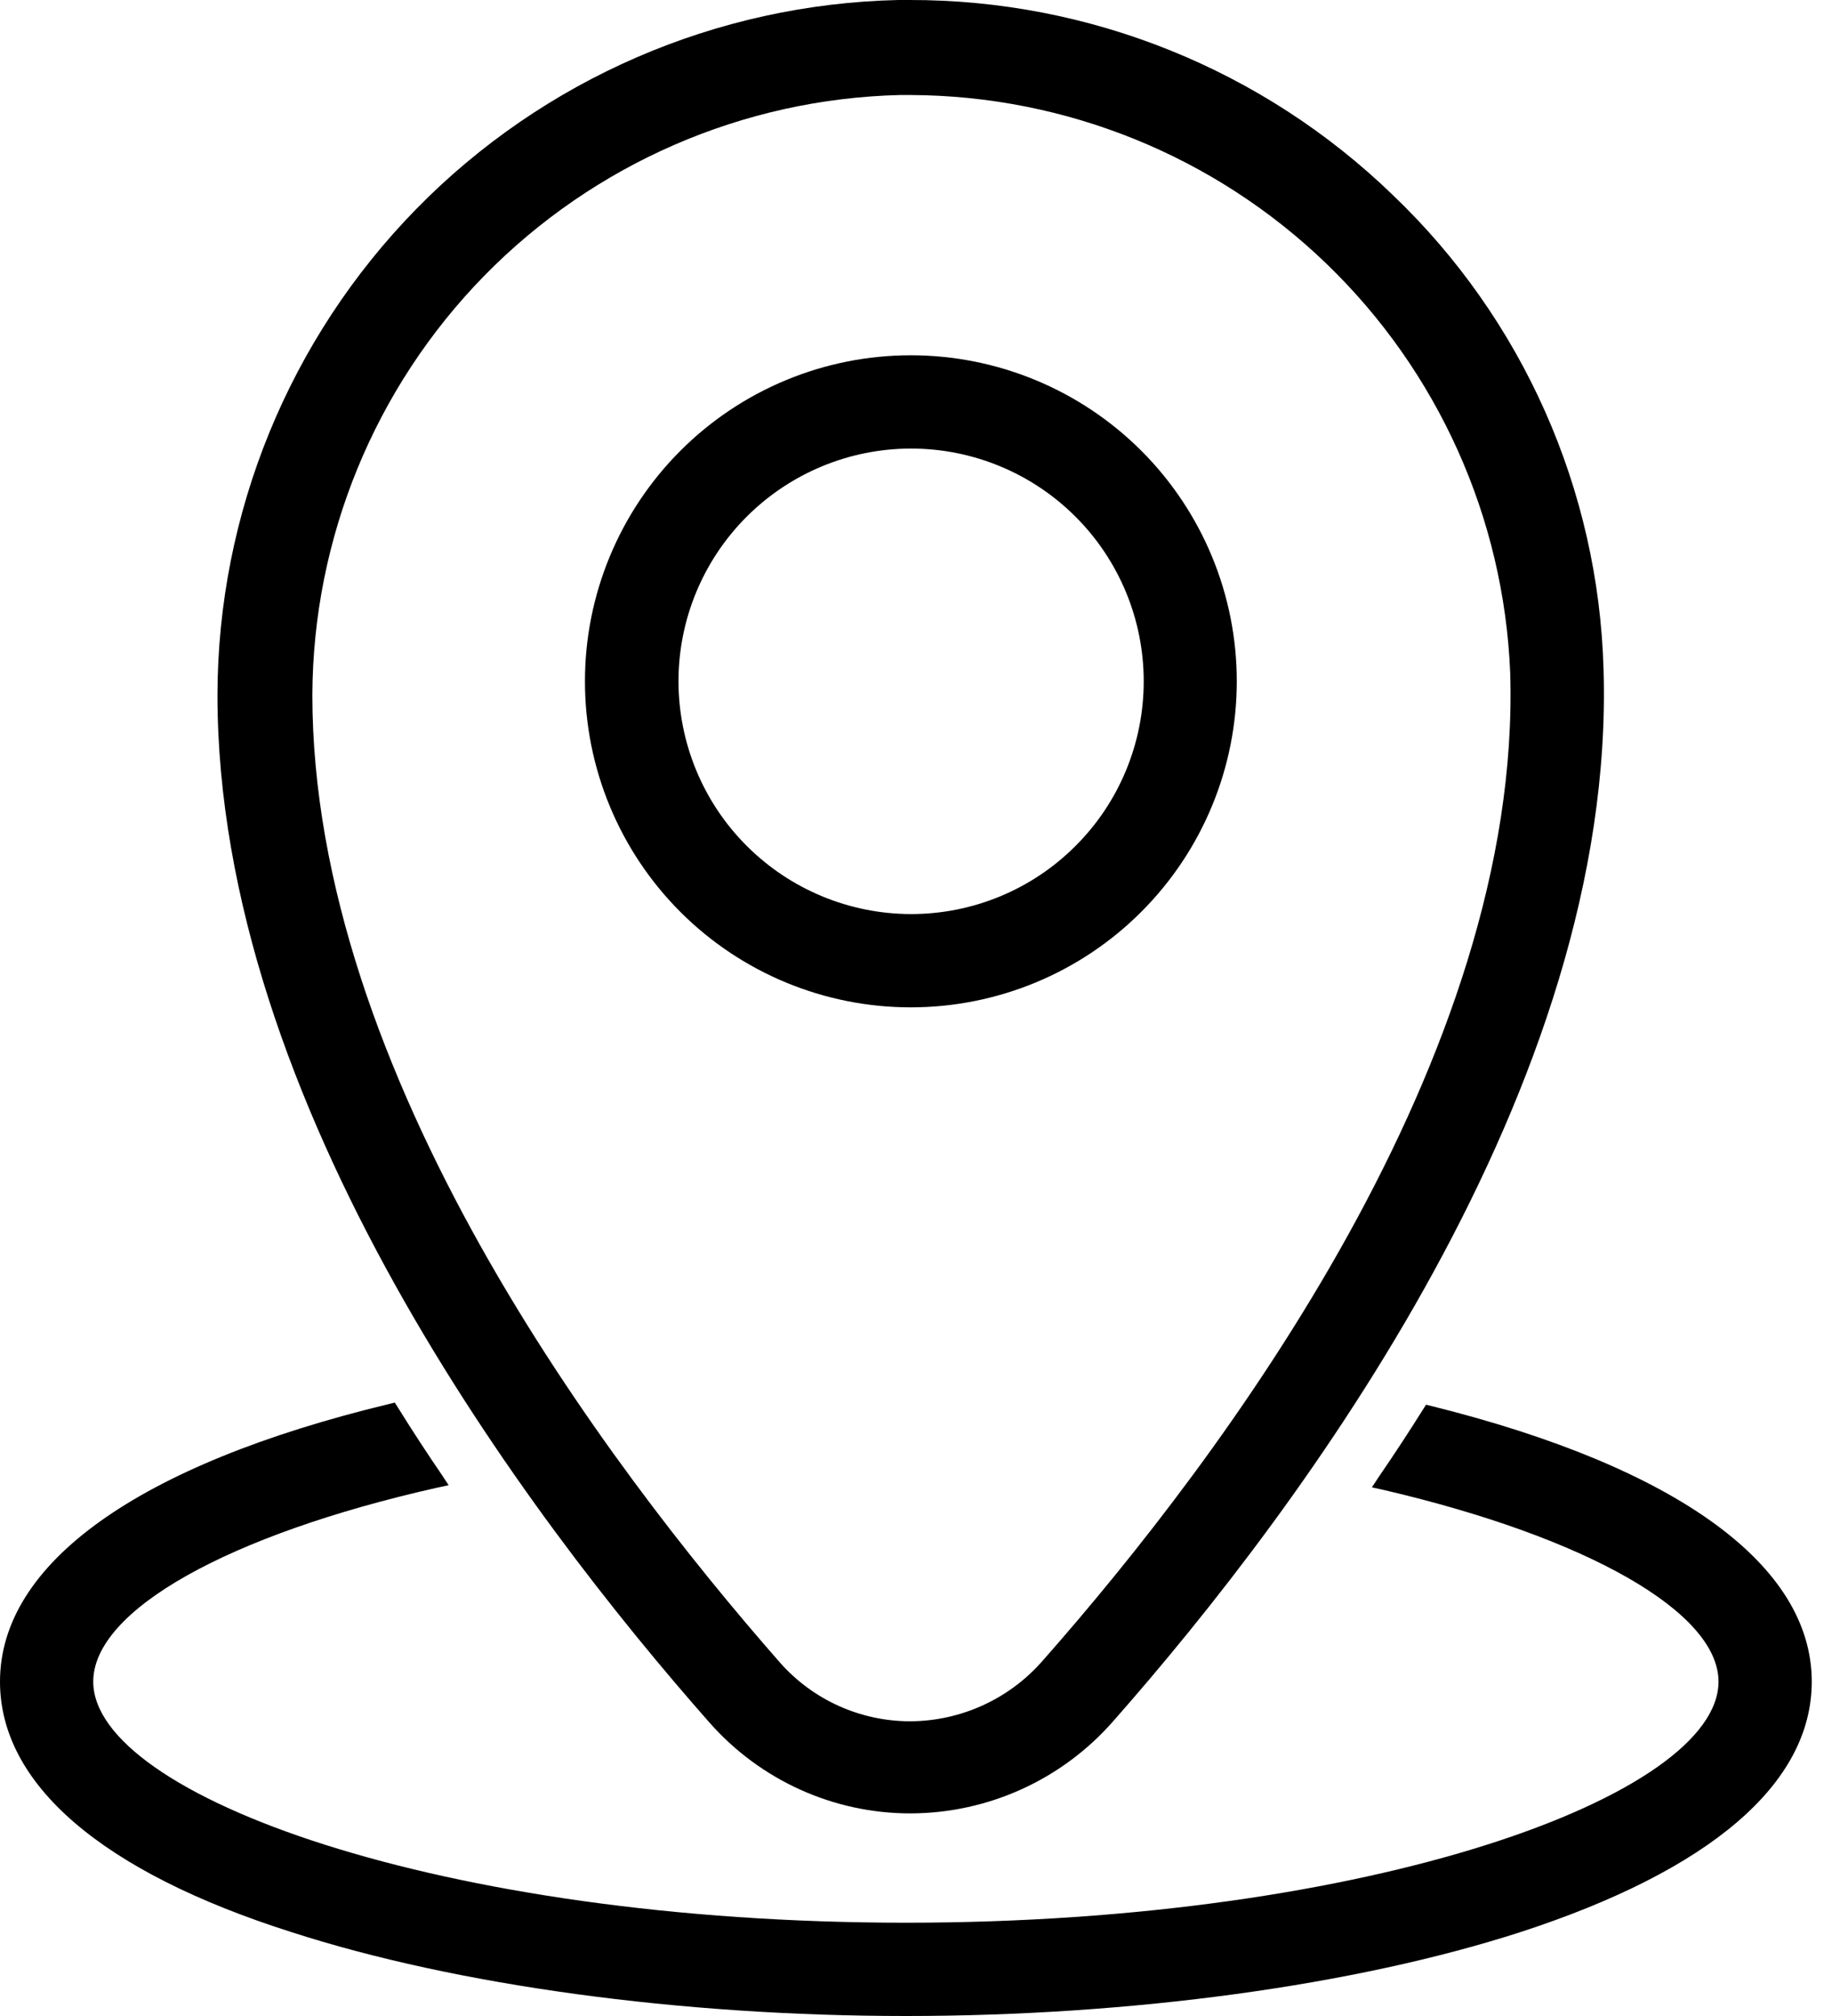
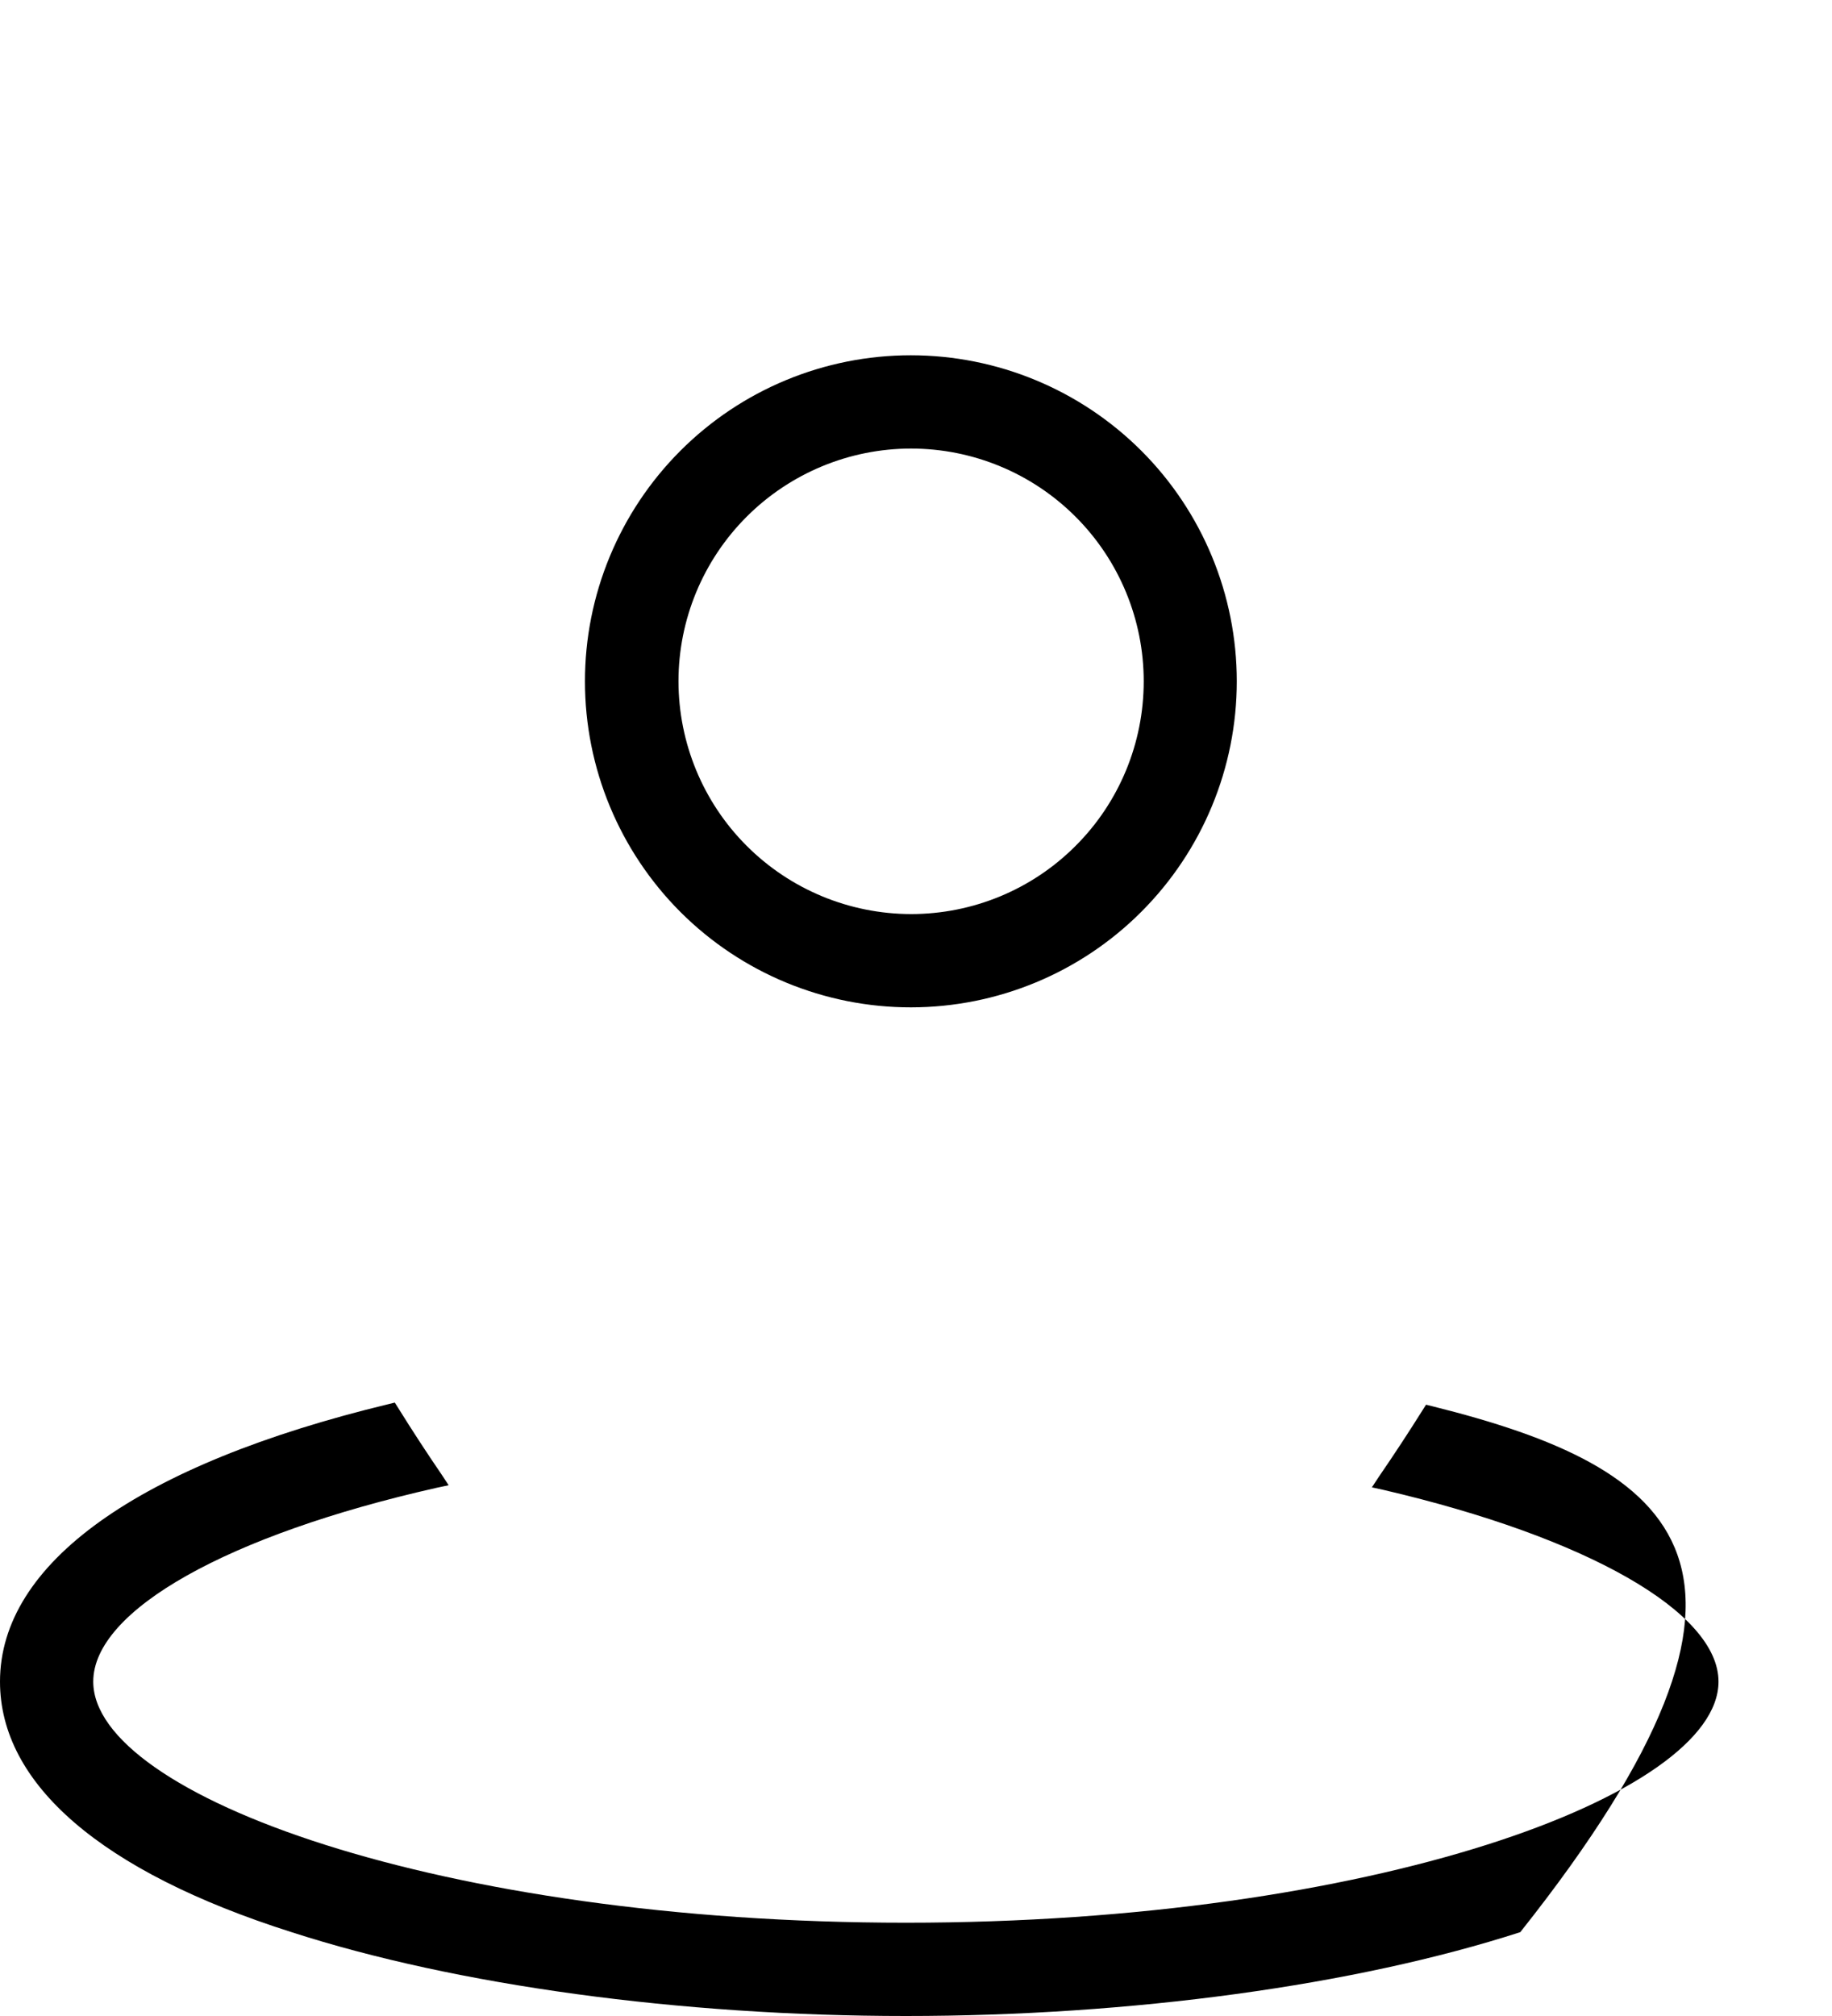
<svg xmlns="http://www.w3.org/2000/svg" width="20" height="22" viewBox="0 0 20 22" fill="none">
-   <path d="M9.941 19.789C10.788 19.787 11.593 19.421 12.152 18.784C14.209 16.451 17.643 11.856 17.506 7.308H17.506C17.452 5.344 16.624 3.481 15.202 2.125C13.787 0.758 11.896 -0.004 9.928 1.55053e-05H9.804C7.821 0.045 5.934 0.863 4.546 2.279C3.158 3.696 2.378 5.6 2.374 7.583C2.374 12.046 5.743 16.529 7.749 18.802C8.305 19.43 9.103 19.79 9.941 19.789L9.941 19.789ZM9.822 1.037H9.944H9.944C11.637 1.044 13.262 1.703 14.481 2.878C15.7 4.053 16.419 5.653 16.487 7.345C16.614 11.543 13.346 15.897 11.387 18.118C11.023 18.538 10.496 18.78 9.941 18.784C9.395 18.785 8.874 18.551 8.513 18.141C6.603 15.964 3.41 11.717 3.41 7.583C3.417 5.873 4.09 4.232 5.287 3.009C6.485 1.787 8.111 1.079 9.822 1.037L9.822 1.037Z" fill="black" />
  <path d="M13.502 7.435C13.502 6.491 13.127 5.586 12.46 4.919C11.792 4.252 10.887 3.877 9.943 3.877C8.999 3.877 8.094 4.252 7.427 4.92C6.76 5.588 6.385 6.493 6.386 7.437C6.386 8.381 6.762 9.286 7.429 9.953C8.097 10.62 9.003 10.994 9.946 10.993C10.89 10.992 11.794 10.617 12.46 9.95C13.127 9.283 13.502 8.378 13.502 7.435L13.502 7.435ZM7.407 7.435C7.407 6.762 7.674 6.116 8.151 5.639C8.627 5.163 9.273 4.895 9.946 4.895C10.62 4.895 11.266 5.163 11.742 5.639C12.219 6.116 12.486 6.762 12.486 7.435C12.486 8.109 12.219 8.755 11.742 9.231C11.266 9.708 10.62 9.975 9.946 9.975C9.273 9.974 8.628 9.707 8.151 9.23C7.675 8.754 7.408 8.109 7.407 7.435Z" fill="black" />
-   <path d="M15.633 15.345L15.568 15.329L15.532 15.386C15.382 15.625 15.221 15.871 15.052 16.117L14.977 16.231L15.109 16.26C17.328 16.778 18.761 17.594 18.761 18.351C18.761 19.592 14.967 20.982 9.89 20.982C4.813 20.982 1.018 19.592 1.018 18.351C1.018 17.573 2.491 16.749 4.766 16.236L4.898 16.208L4.823 16.094C4.665 15.863 4.504 15.617 4.346 15.363L4.31 15.306L4.245 15.322C1.508 15.982 0 17.06 0 18.351C0 19.465 1.101 20.424 3.183 21.085C4.981 21.666 7.428 22 9.89 22C12.352 22 14.798 21.666 16.597 21.085C18.67 20.411 19.779 19.465 19.779 18.351C19.779 17.079 18.307 16.011 15.633 15.345H15.633Z" fill="black" />
+   <path d="M15.633 15.345L15.568 15.329L15.532 15.386C15.382 15.625 15.221 15.871 15.052 16.117L14.977 16.231L15.109 16.26C17.328 16.778 18.761 17.594 18.761 18.351C18.761 19.592 14.967 20.982 9.89 20.982C4.813 20.982 1.018 19.592 1.018 18.351C1.018 17.573 2.491 16.749 4.766 16.236L4.898 16.208L4.823 16.094C4.665 15.863 4.504 15.617 4.346 15.363L4.31 15.306L4.245 15.322C1.508 15.982 0 17.06 0 18.351C0 19.465 1.101 20.424 3.183 21.085C4.981 21.666 7.428 22 9.89 22C12.352 22 14.798 21.666 16.597 21.085C19.779 17.079 18.307 16.011 15.633 15.345H15.633Z" fill="black" />
</svg>